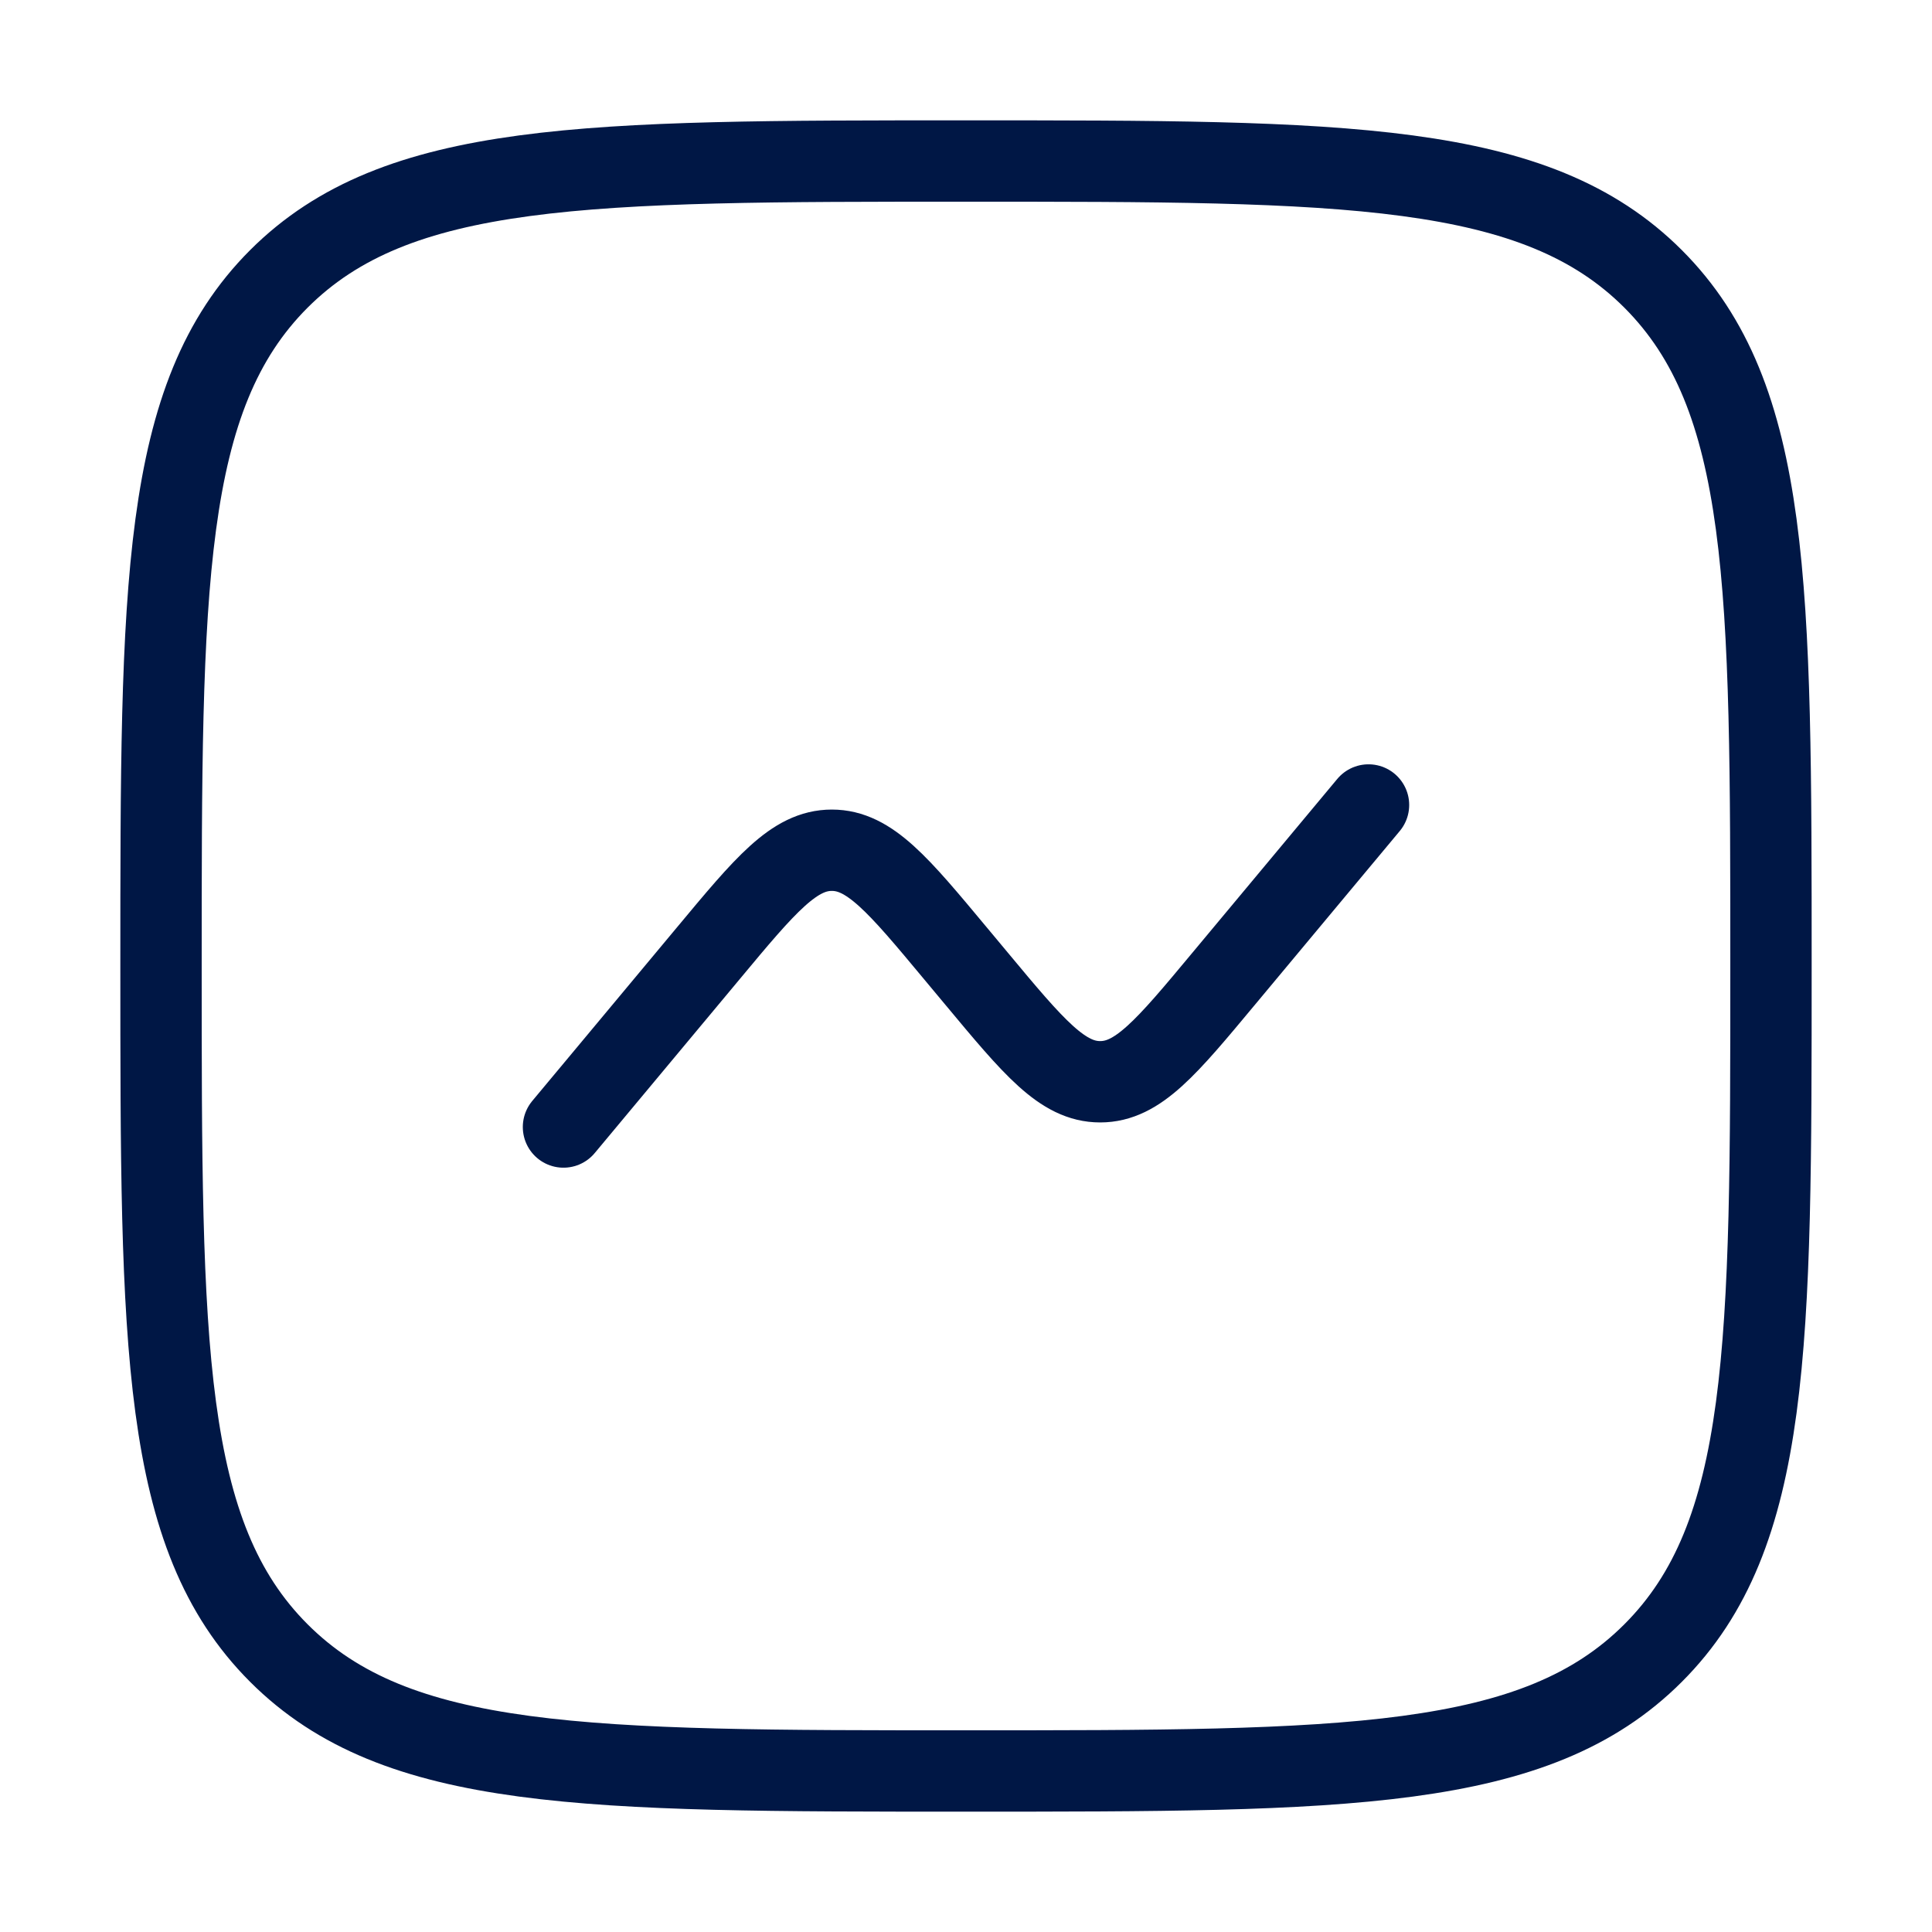
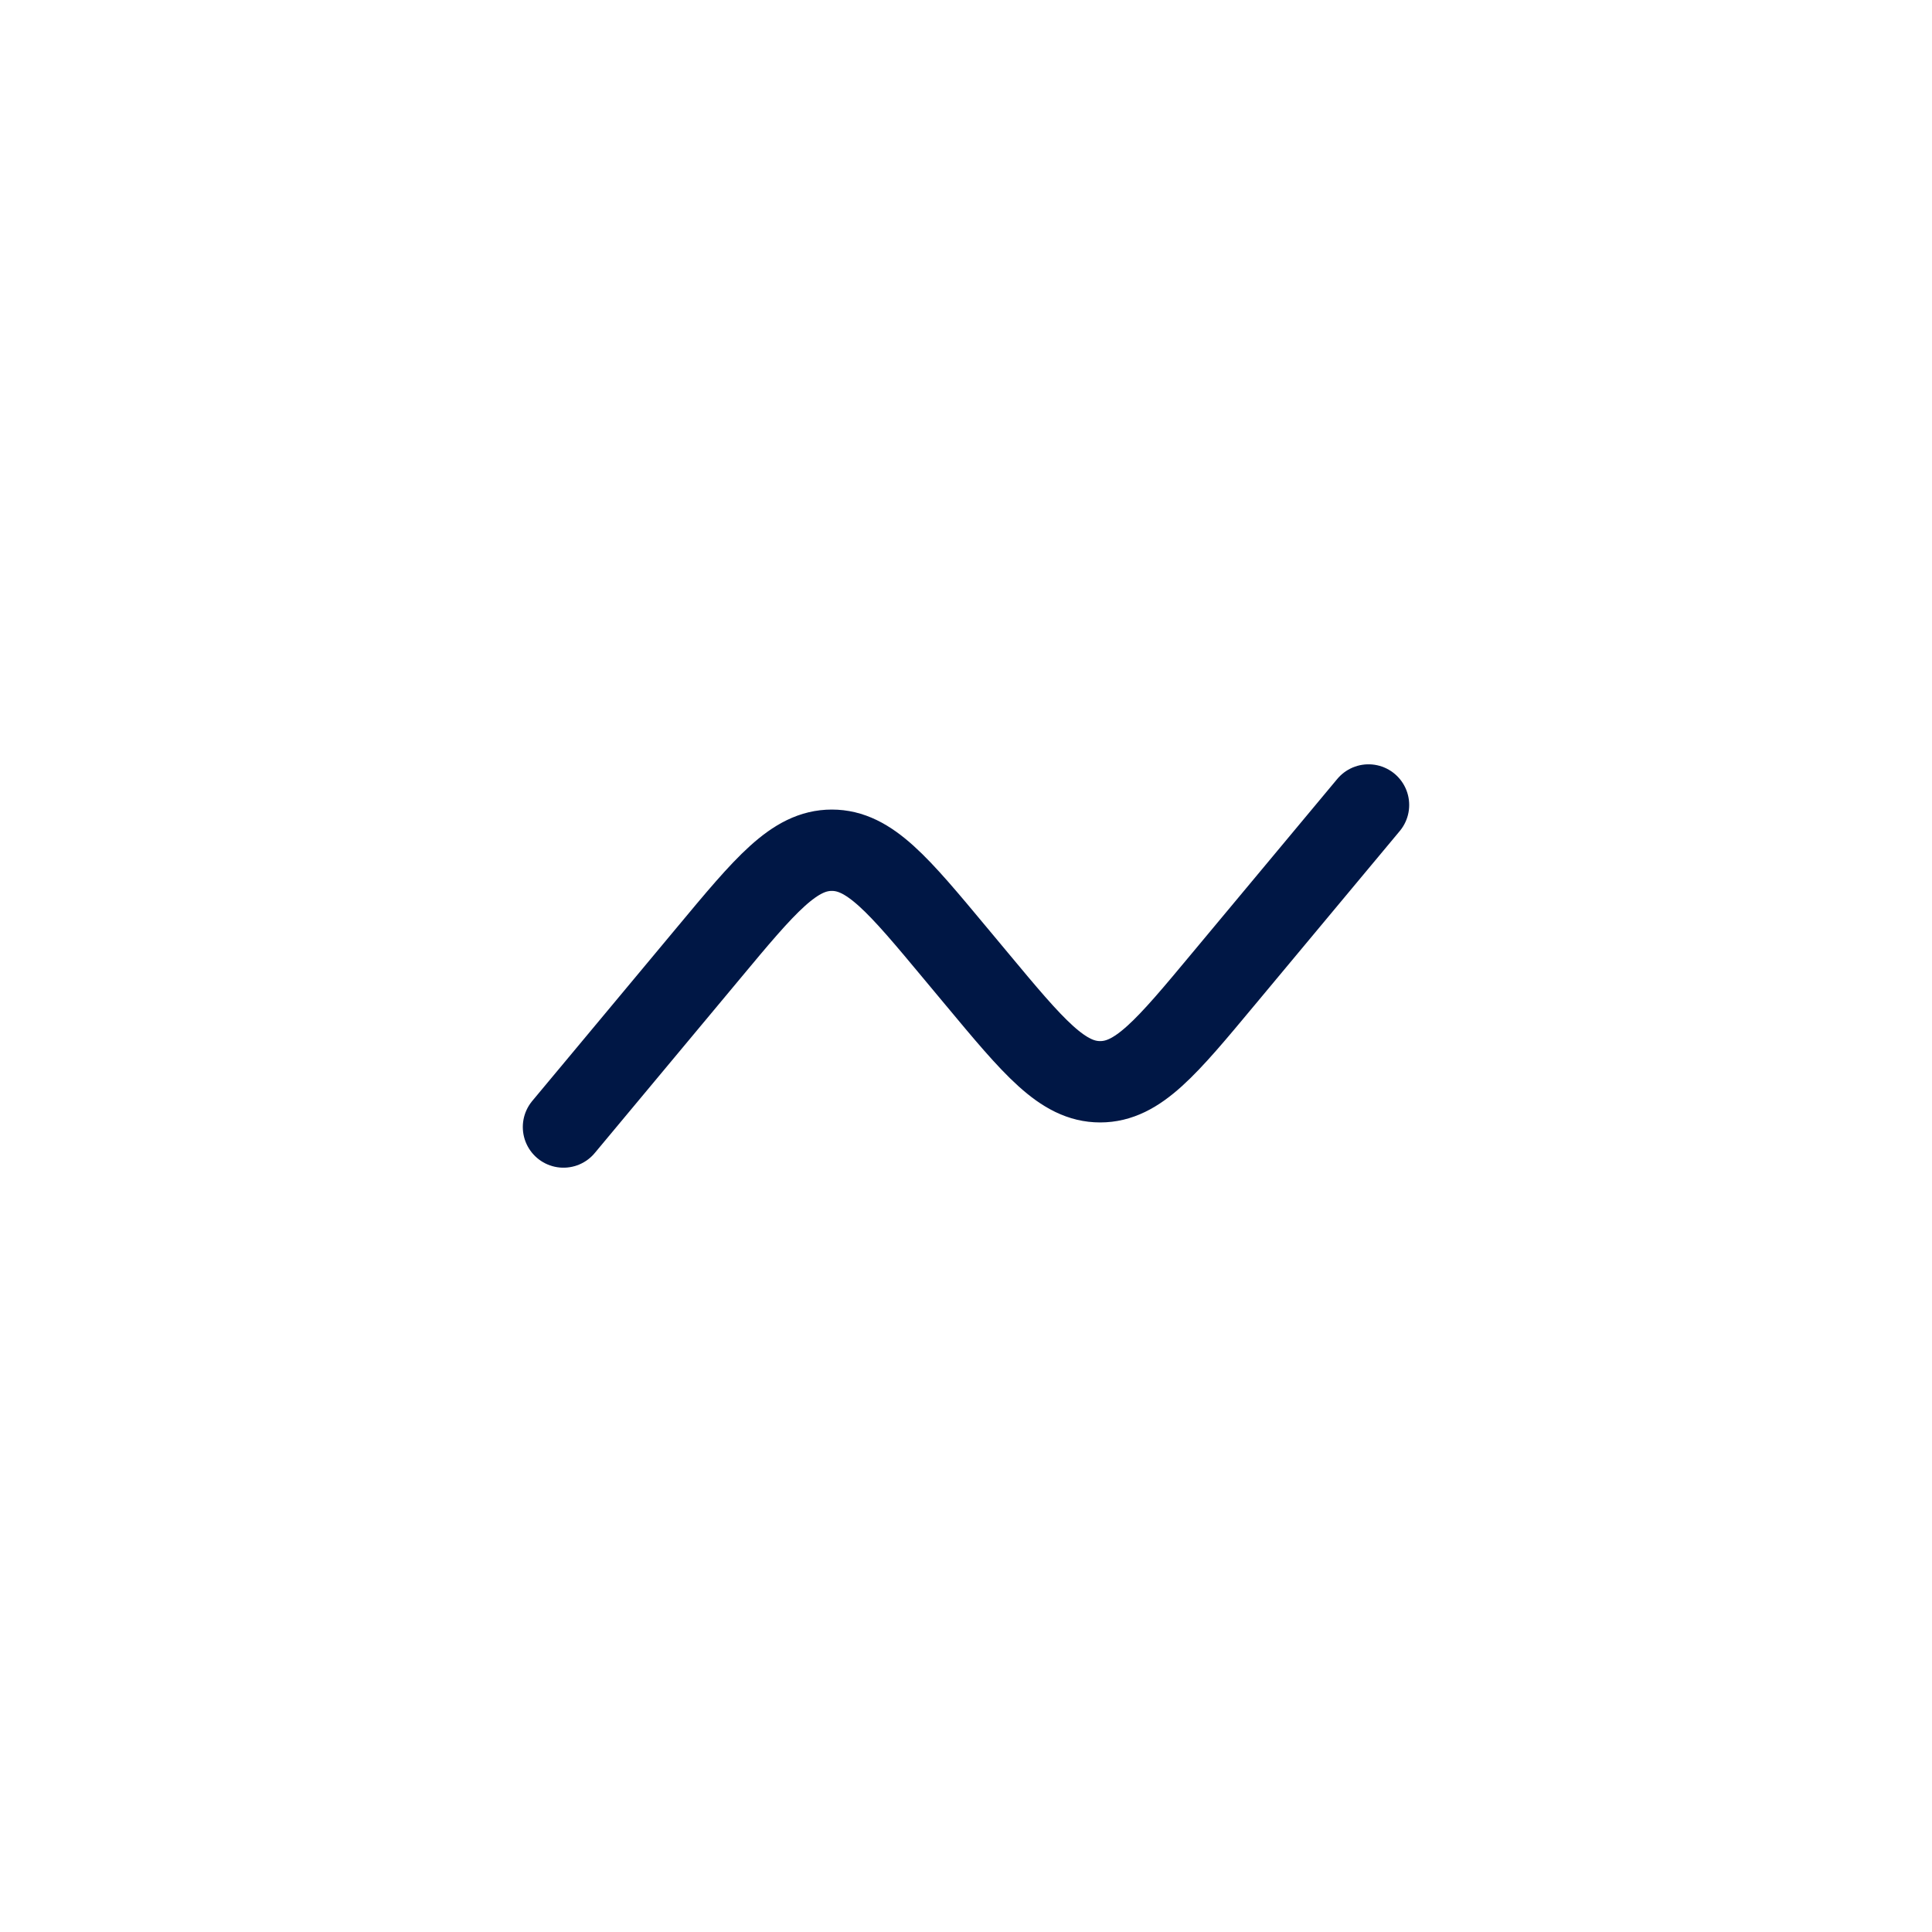
<svg xmlns="http://www.w3.org/2000/svg" width="38" height="38" viewBox="0 0 38 38" fill="none">
-   <path d="M3.167 19C3.167 11.536 3.167 7.804 5.485 5.485C7.806 3.167 11.536 3.167 19 3.167C26.464 3.167 30.196 3.167 32.514 5.485C34.833 7.806 34.833 11.536 34.833 19C34.833 26.464 34.833 30.196 32.514 32.514C30.197 34.833 26.464 34.833 19 34.833C11.536 34.833 7.804 34.833 5.485 32.514C3.167 30.197 3.167 26.464 3.167 19Z" stroke="#001745" stroke-width="1.6" />
  <path d="M11.083 22.167L13.929 18.753C15.056 17.399 15.62 16.723 16.361 16.723C17.103 16.723 17.667 17.399 18.794 18.753L19.206 19.247C20.333 20.601 20.897 21.277 21.639 21.277C22.382 21.277 22.944 20.601 24.071 19.247L26.917 15.833" stroke="#001745" stroke-width="1.6" stroke-linecap="round" />
</svg>